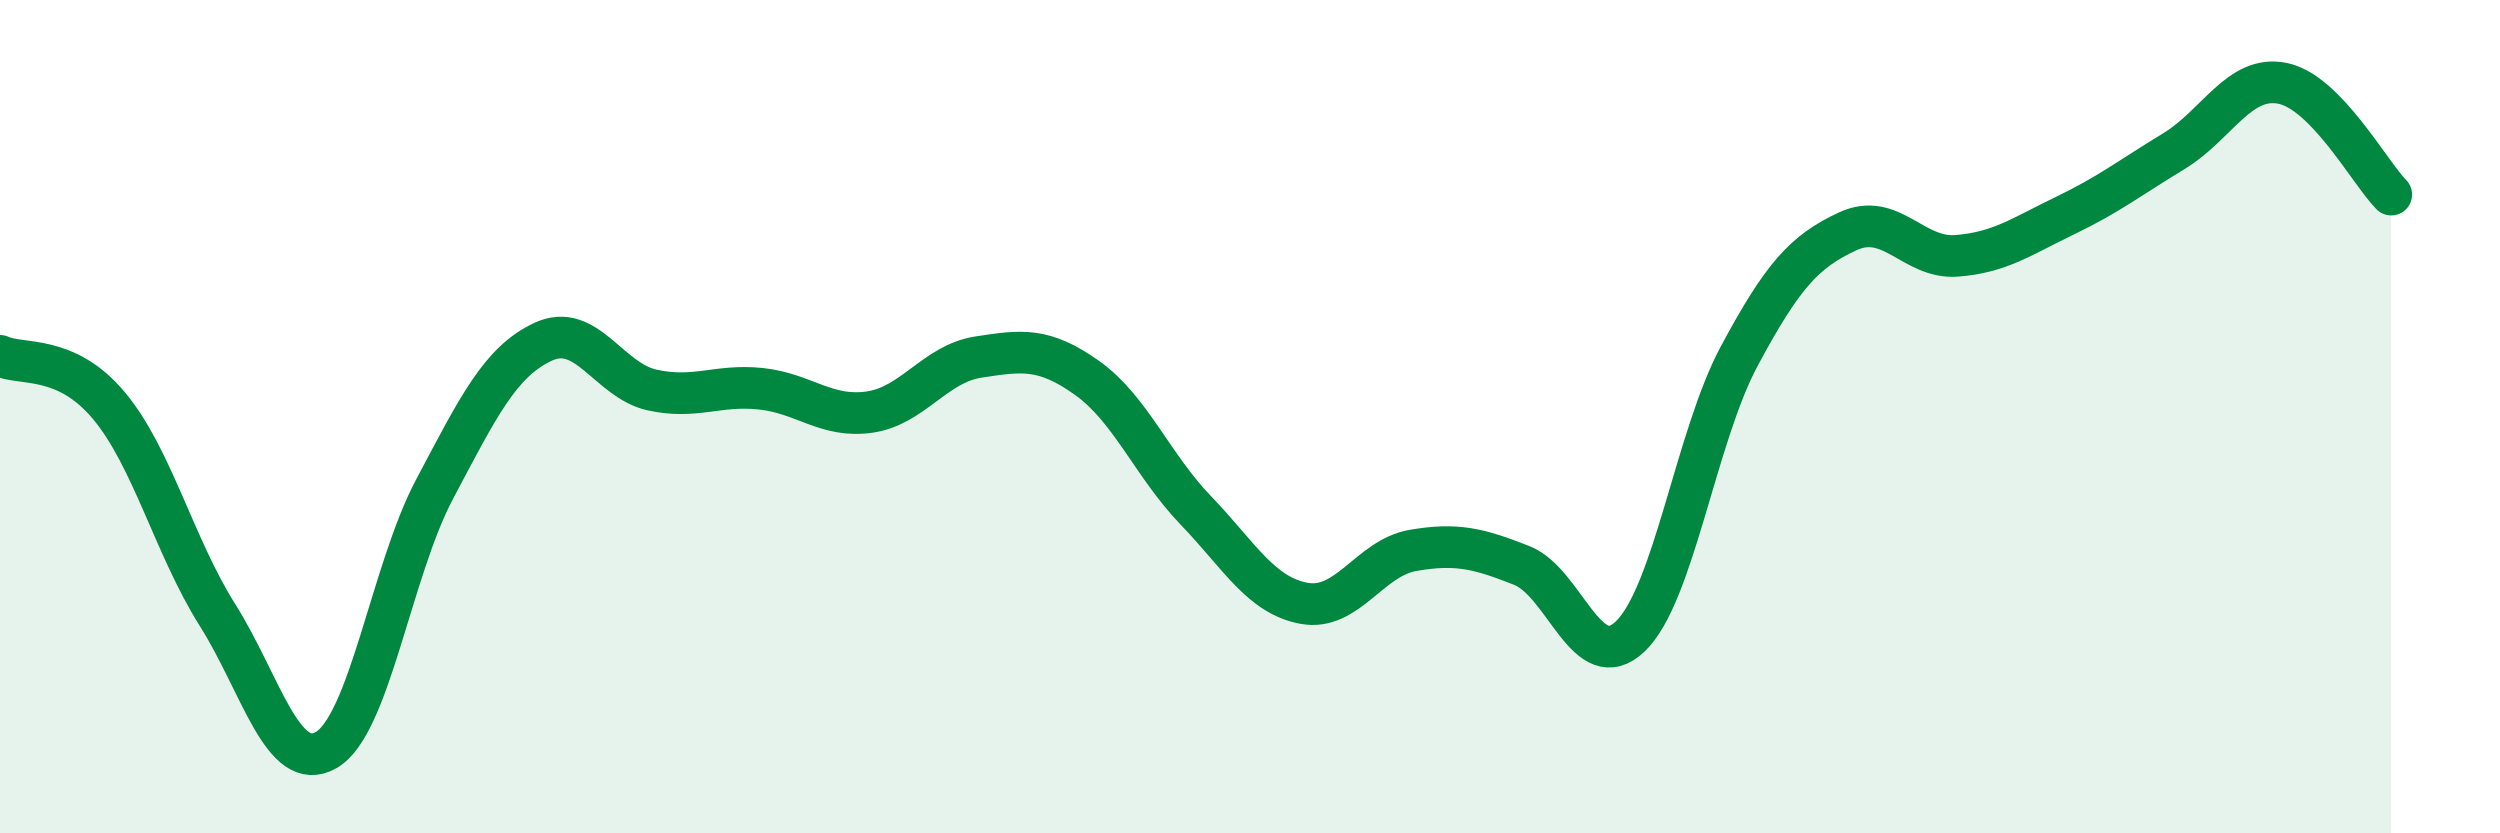
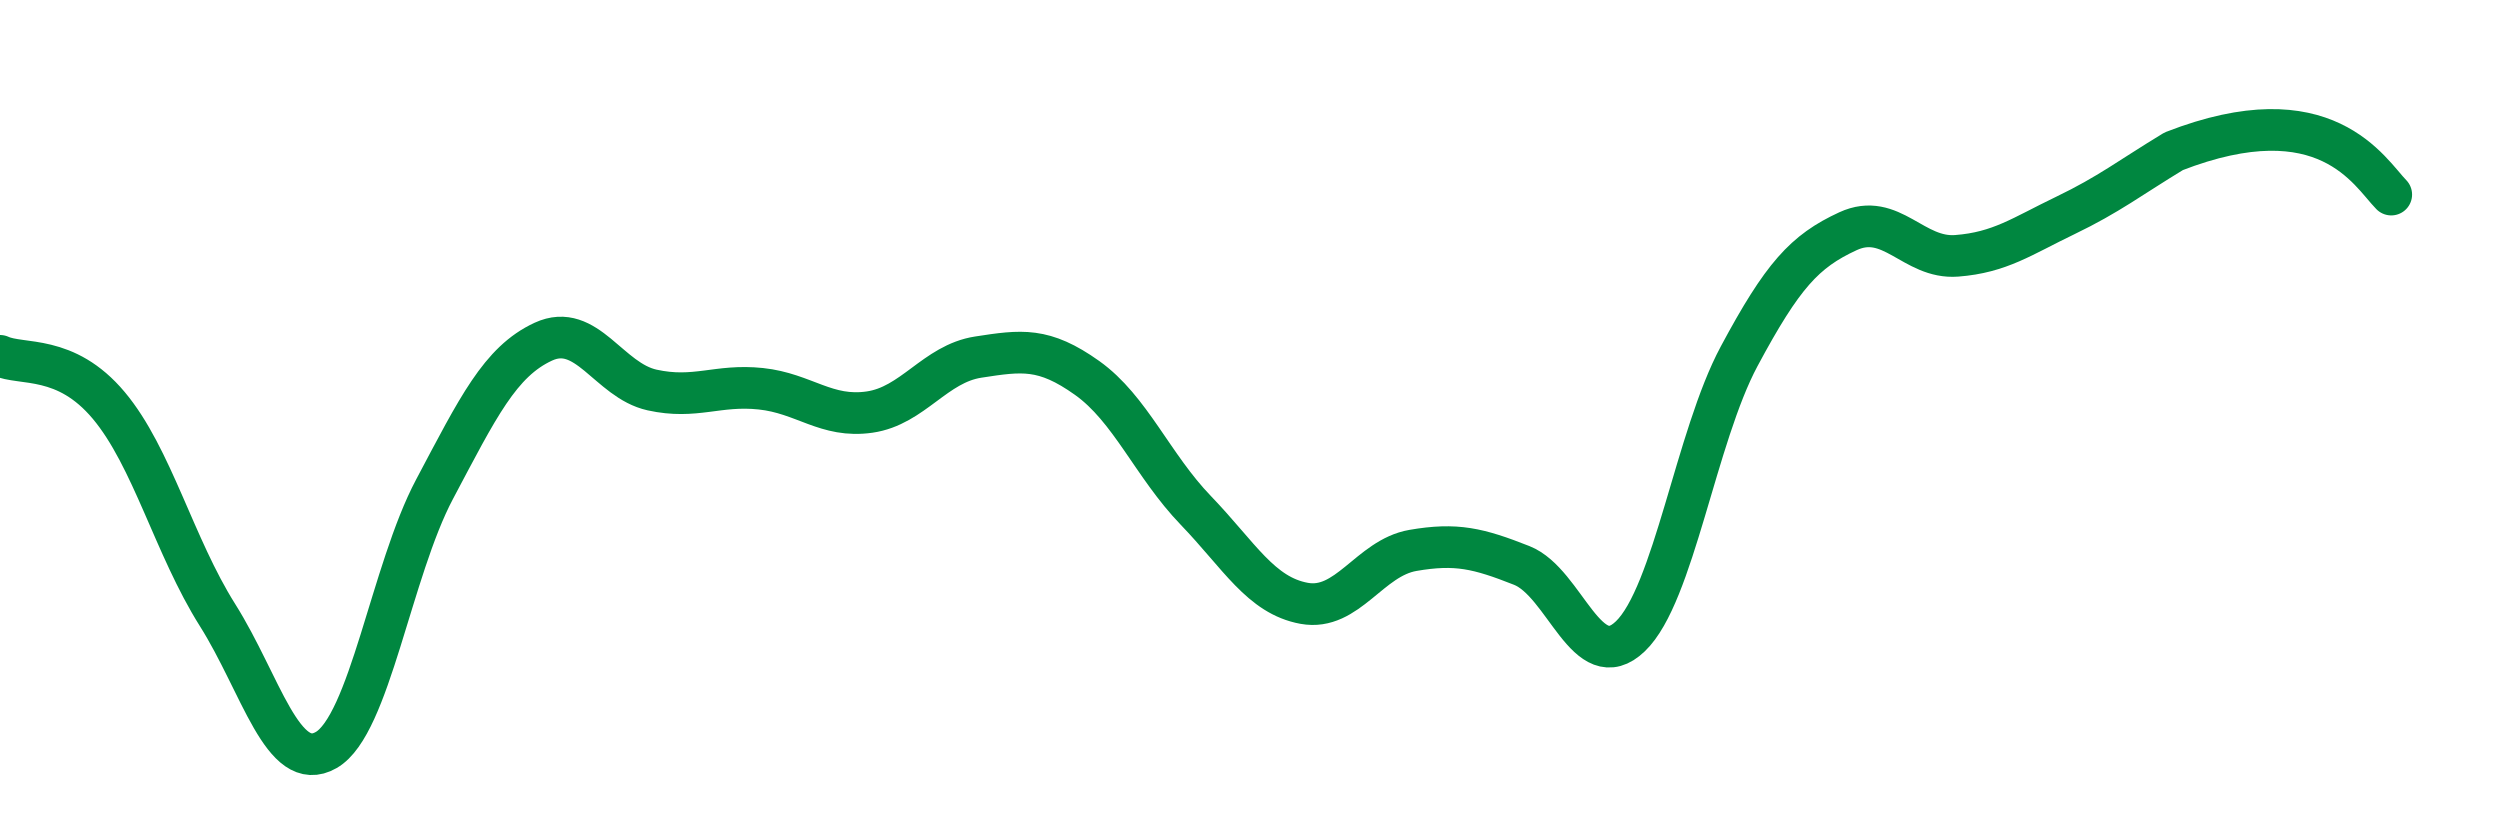
<svg xmlns="http://www.w3.org/2000/svg" width="60" height="20" viewBox="0 0 60 20">
-   <path d="M 0,8.54 C 0.52,8.78 1.57,8.49 2.61,9.73 C 3.65,10.97 4.18,13.11 5.22,14.76 C 6.26,16.41 6.79,18.6 7.83,18 C 8.87,17.4 9.39,13.7 10.43,11.74 C 11.47,9.78 12,8.68 13.04,8.2 C 14.08,7.72 14.61,9.13 15.65,9.36 C 16.69,9.59 17.22,9.22 18.26,9.33 C 19.3,9.44 19.83,10.04 20.87,9.89 C 21.91,9.74 22.44,8.73 23.48,8.57 C 24.52,8.41 25.05,8.33 26.09,9.07 C 27.13,9.81 27.66,11.17 28.7,12.25 C 29.74,13.33 30.26,14.29 31.3,14.48 C 32.34,14.67 32.87,13.39 33.91,13.21 C 34.95,13.03 35.48,13.16 36.52,13.57 C 37.56,13.98 38.09,16.27 39.13,15.27 C 40.17,14.27 40.7,10.49 41.74,8.55 C 42.78,6.61 43.31,6.03 44.35,5.55 C 45.39,5.07 45.92,6.22 46.96,6.14 C 48,6.06 48.53,5.67 49.57,5.17 C 50.61,4.67 51.13,4.26 52.17,3.63 C 53.21,3 53.74,1.79 54.78,2 C 55.82,2.21 56.87,4.14 57.39,4.67L57.39 20L0 20Z" fill="#008740" opacity="0.1" stroke-linecap="round" stroke-linejoin="round" />
-   <path d="M 0,8.54 C 0.52,8.78 1.57,8.49 2.61,9.73 C 3.65,10.97 4.18,13.11 5.22,14.76 C 6.26,16.41 6.79,18.6 7.83,18 C 8.87,17.4 9.39,13.7 10.43,11.74 C 11.47,9.78 12,8.68 13.04,8.2 C 14.08,7.72 14.61,9.13 15.65,9.36 C 16.69,9.59 17.22,9.22 18.26,9.33 C 19.3,9.44 19.83,10.04 20.87,9.89 C 21.91,9.74 22.44,8.73 23.48,8.57 C 24.52,8.41 25.05,8.33 26.09,9.07 C 27.13,9.81 27.66,11.17 28.7,12.25 C 29.74,13.33 30.26,14.29 31.3,14.48 C 32.34,14.67 32.87,13.39 33.91,13.21 C 34.95,13.03 35.48,13.16 36.52,13.57 C 37.56,13.98 38.09,16.27 39.13,15.27 C 40.17,14.27 40.7,10.49 41.74,8.55 C 42.78,6.61 43.31,6.03 44.35,5.55 C 45.39,5.07 45.92,6.22 46.96,6.14 C 48,6.06 48.53,5.67 49.57,5.17 C 50.61,4.67 51.13,4.26 52.17,3.63 C 53.21,3 53.74,1.79 54.78,2 C 55.82,2.21 56.87,4.14 57.39,4.67" stroke="#008740" stroke-width="1" fill="none" stroke-linecap="round" stroke-linejoin="round" />
+   <path d="M 0,8.54 C 0.52,8.78 1.57,8.49 2.61,9.73 C 3.65,10.97 4.18,13.11 5.22,14.76 C 6.26,16.41 6.79,18.6 7.83,18 C 8.87,17.4 9.39,13.7 10.43,11.74 C 11.47,9.78 12,8.68 13.04,8.2 C 14.08,7.72 14.61,9.13 15.65,9.36 C 16.69,9.59 17.22,9.22 18.26,9.33 C 19.3,9.44 19.83,10.04 20.87,9.89 C 21.91,9.74 22.44,8.73 23.48,8.57 C 24.52,8.41 25.05,8.33 26.09,9.07 C 27.13,9.81 27.66,11.17 28.7,12.25 C 29.74,13.33 30.26,14.29 31.3,14.48 C 32.34,14.67 32.87,13.39 33.91,13.21 C 34.95,13.03 35.48,13.16 36.52,13.57 C 37.56,13.98 38.09,16.27 39.13,15.27 C 40.17,14.27 40.7,10.49 41.74,8.55 C 42.78,6.61 43.31,6.03 44.35,5.55 C 45.39,5.07 45.92,6.22 46.96,6.14 C 48,6.06 48.53,5.67 49.57,5.17 C 50.61,4.67 51.13,4.26 52.17,3.63 C 55.82,2.21 56.87,4.14 57.39,4.67" stroke="#008740" stroke-width="1" fill="none" stroke-linecap="round" stroke-linejoin="round" />
</svg>